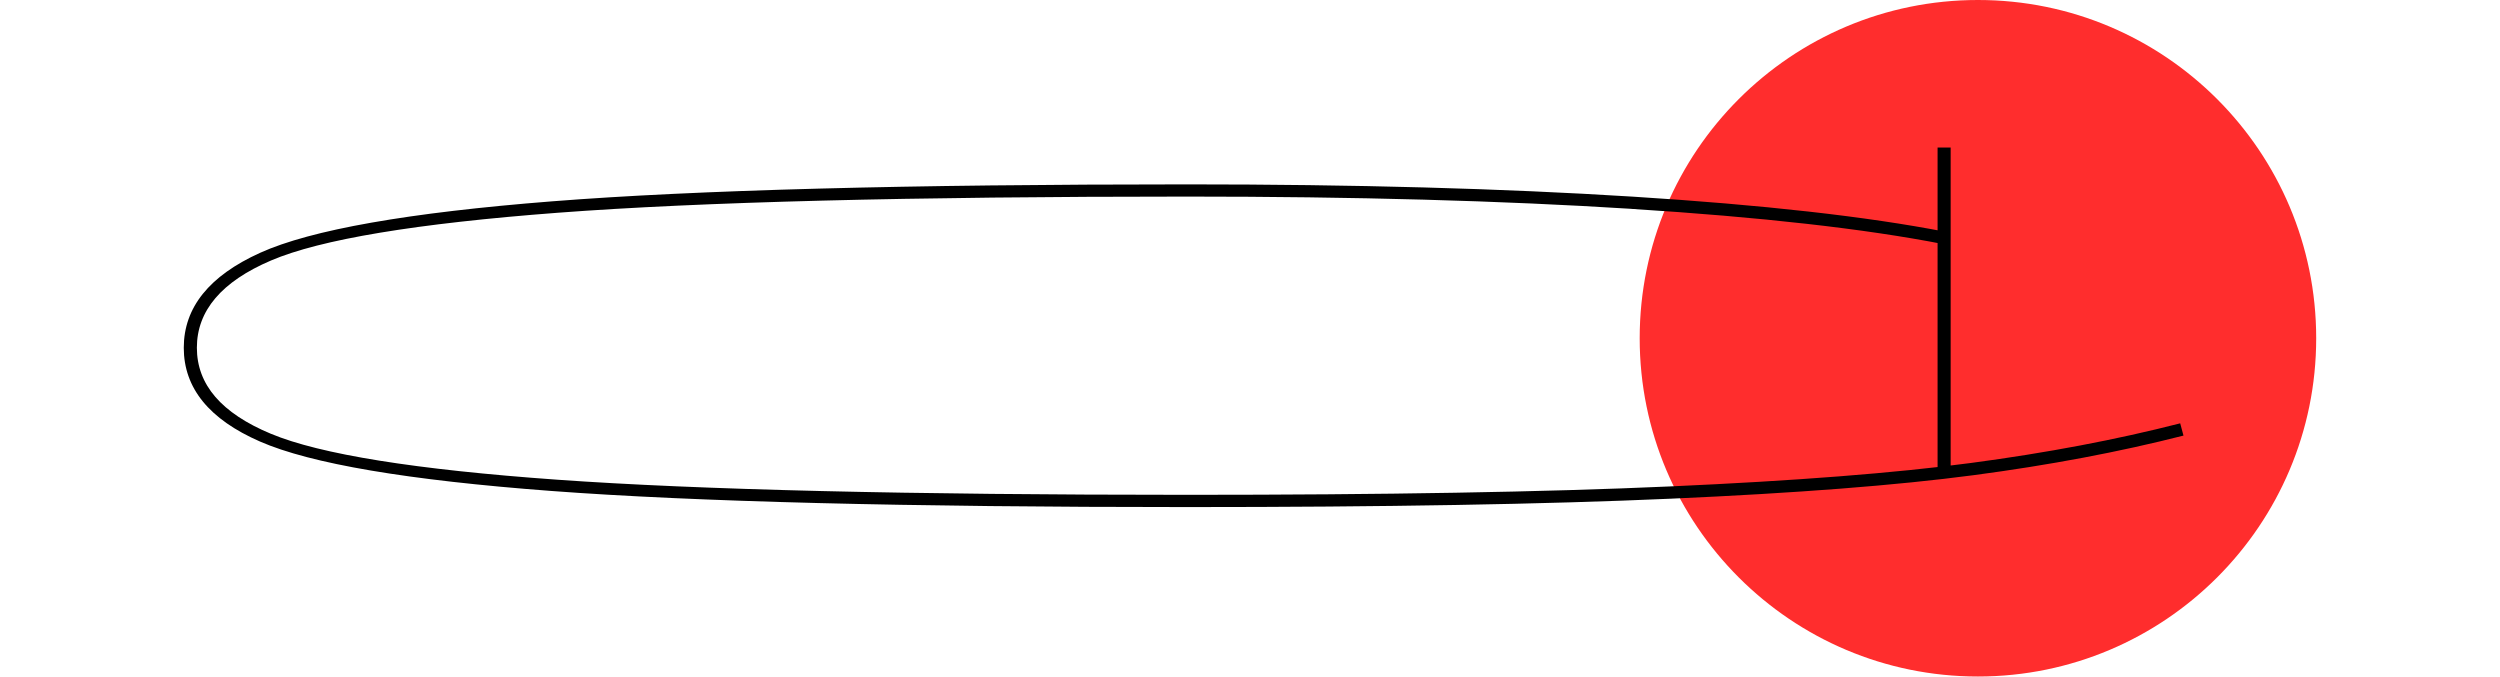
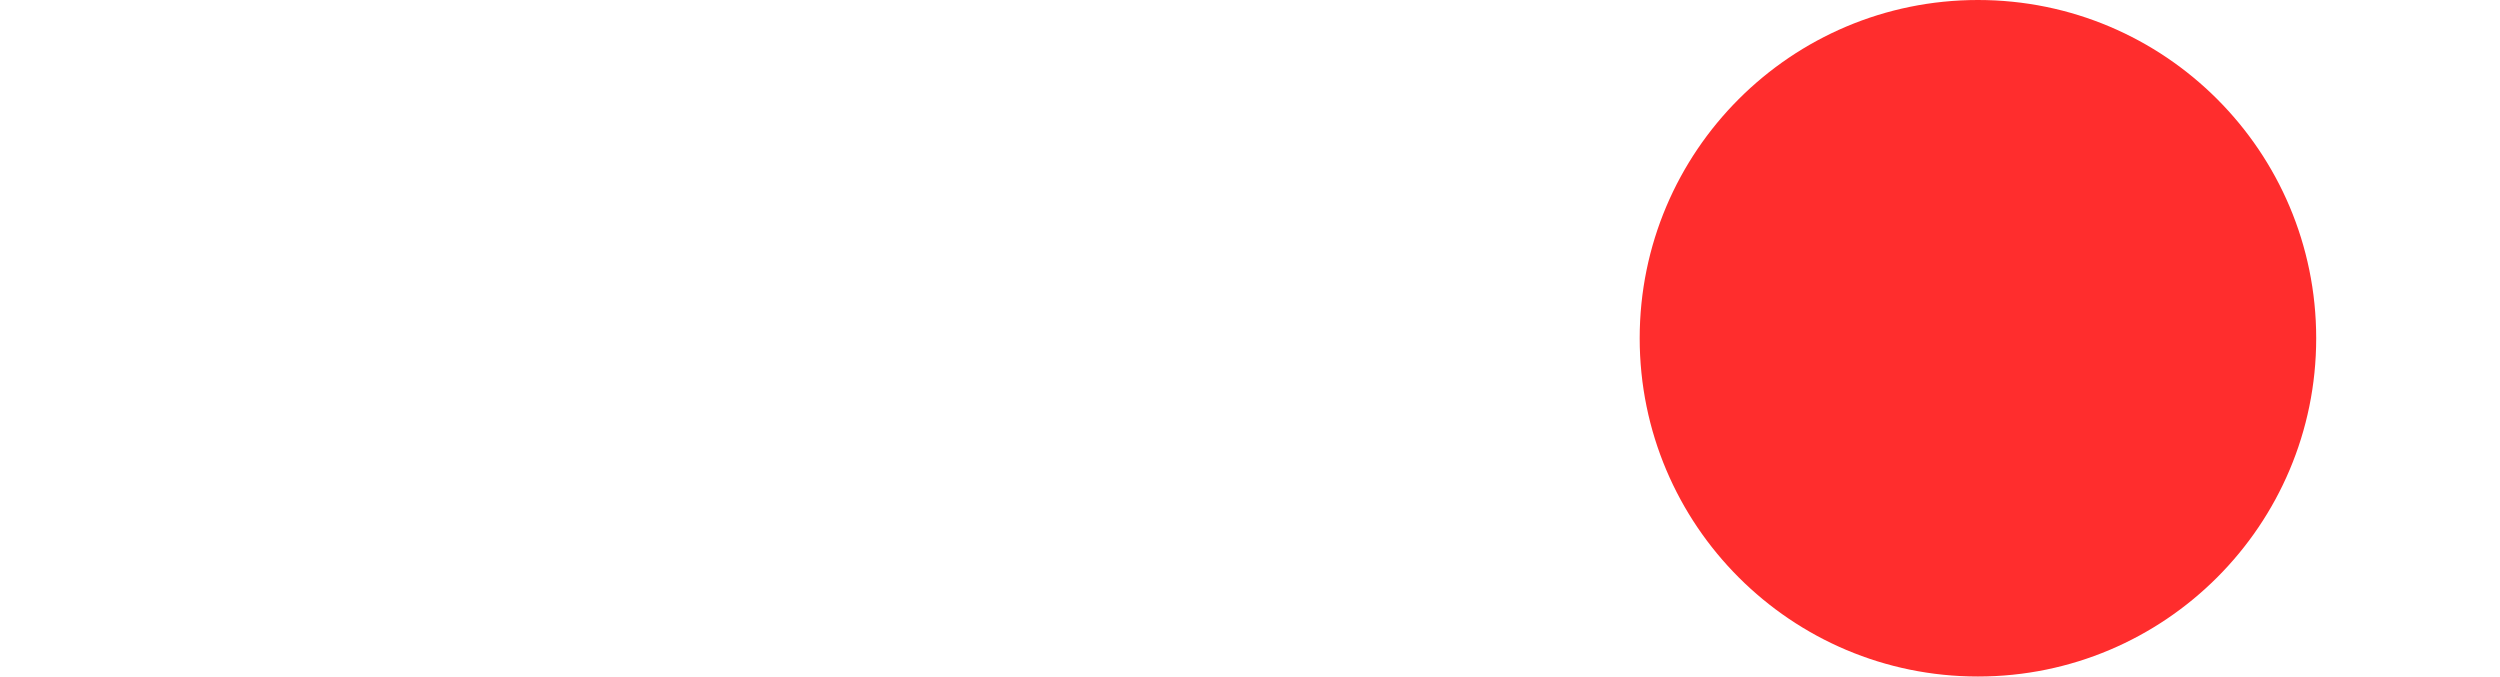
<svg xmlns="http://www.w3.org/2000/svg" id="Layer_2" viewBox="0 0 917.95 248.4">
  <defs>
    <style>.cls-1{fill:#ff2d2d;}.cls-1,.cls-2,.cls-3{stroke-width:0px;}.cls-2{fill:none;}.cls-3{fill:#000;}</style>
  </defs>
  <g id="Layer_5">
-     <rect class="cls-2" width="917.95" height="248.4" />
    <circle class="cls-1" cx="726.26" cy="124.2" r="124.2" />
-     <path class="cls-3" d="M599.01,76.68c-47.55-3-101.88-4.5-162.97-4.5-101.8,0-178.8,1.98-231,5.92-52.2,3.95-87.38,9.8-105.53,17.55-18.15,7.75-27.22,18.43-27.22,32.03s9.05,24.03,27.15,31.58c18.1,7.55,53.17,13.18,105.22,16.88,52.05,3.7,129.17,5.55,231.38,5.55,72.1,0,131.12-1.02,177.07-3.08,45.95-2.05,82.82-4.92,110.62-8.62,27.8-3.7,53.4-8.55,76.8-14.55l1.2,4.5c-23.5,6-49.22,10.85-77.17,14.55-27.95,3.7-64.98,6.58-111.08,8.62-46.1,2.05-105.25,3.08-177.45,3.08-103.1,0-180.97-1.97-233.62-5.92-52.65-3.95-88.3-10-106.95-18.15-18.65-8.15-27.98-19.62-27.98-34.42s9.35-26.42,28.05-34.88c18.7-8.45,54.45-14.75,107.25-18.9,52.8-4.15,130.55-6.22,233.25-6.22,61.2,0,115.67,1.5,163.42,4.5,47.75,3,86.02,7.3,114.83,12.9l-.9,4.5c-28.7-5.6-66.82-9.9-114.38-12.9ZM716.24,54.18v119.1h-4.8V54.18h4.8Z" />
  </g>
</svg>